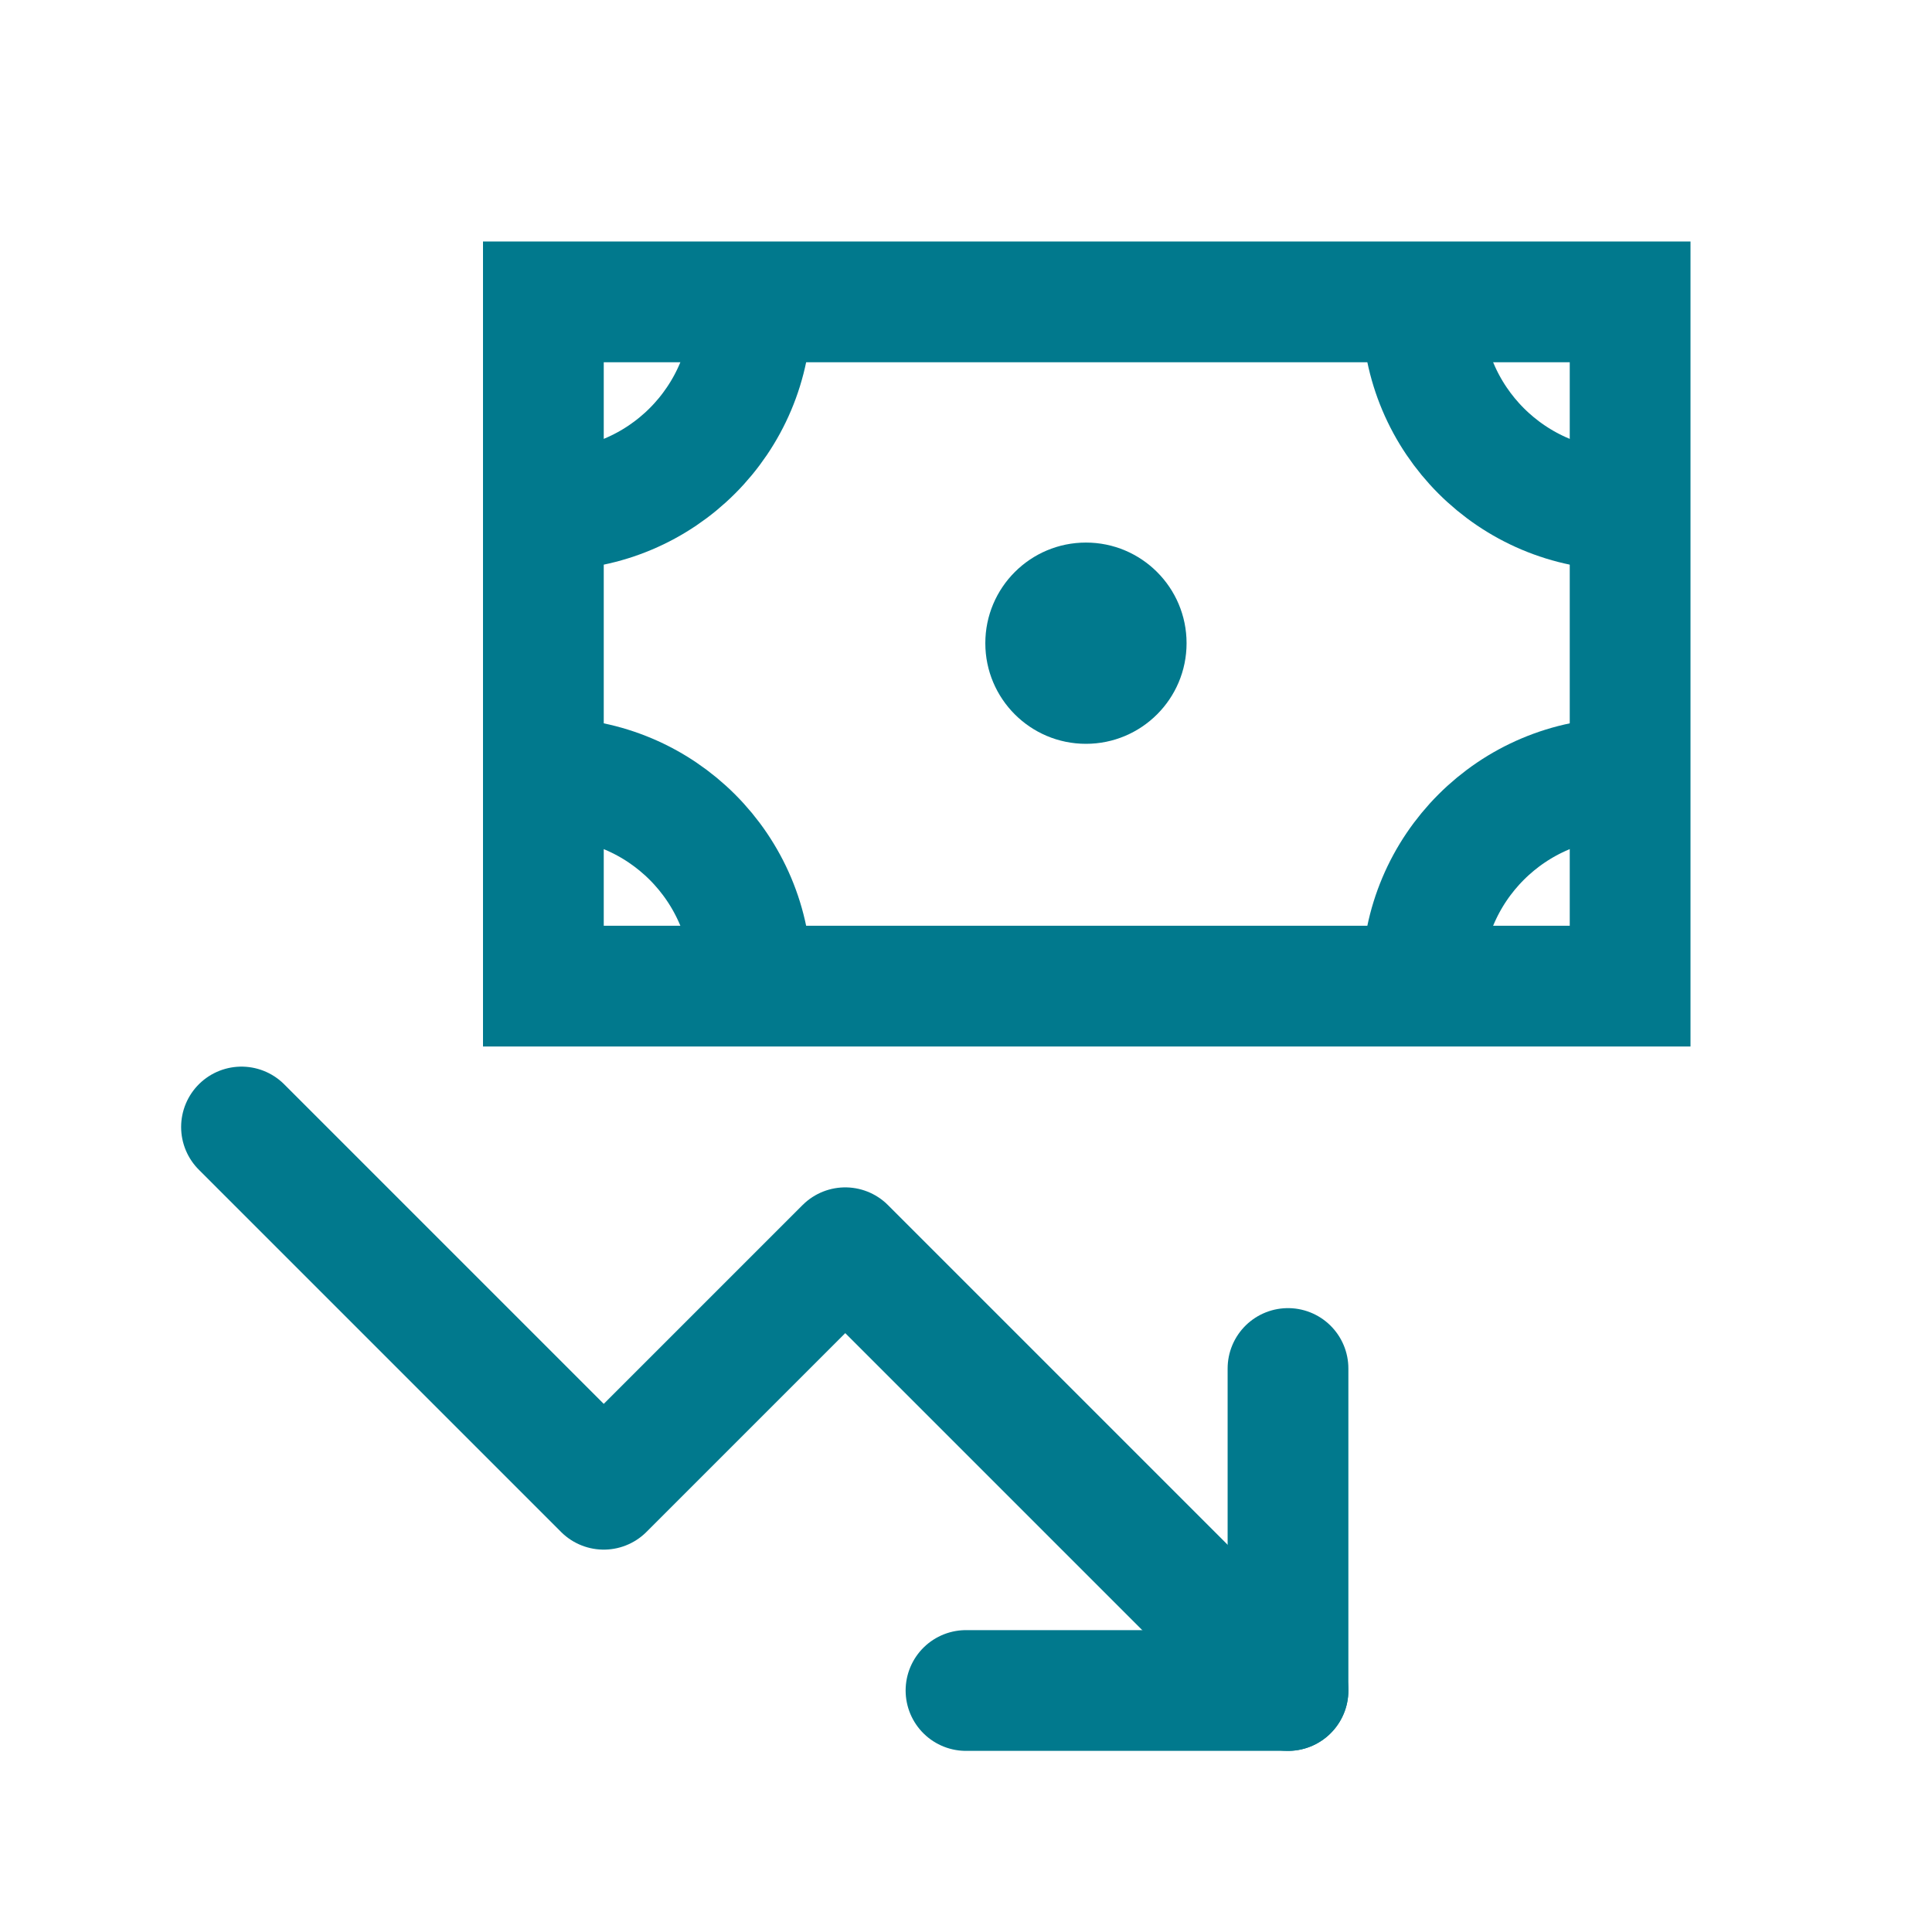
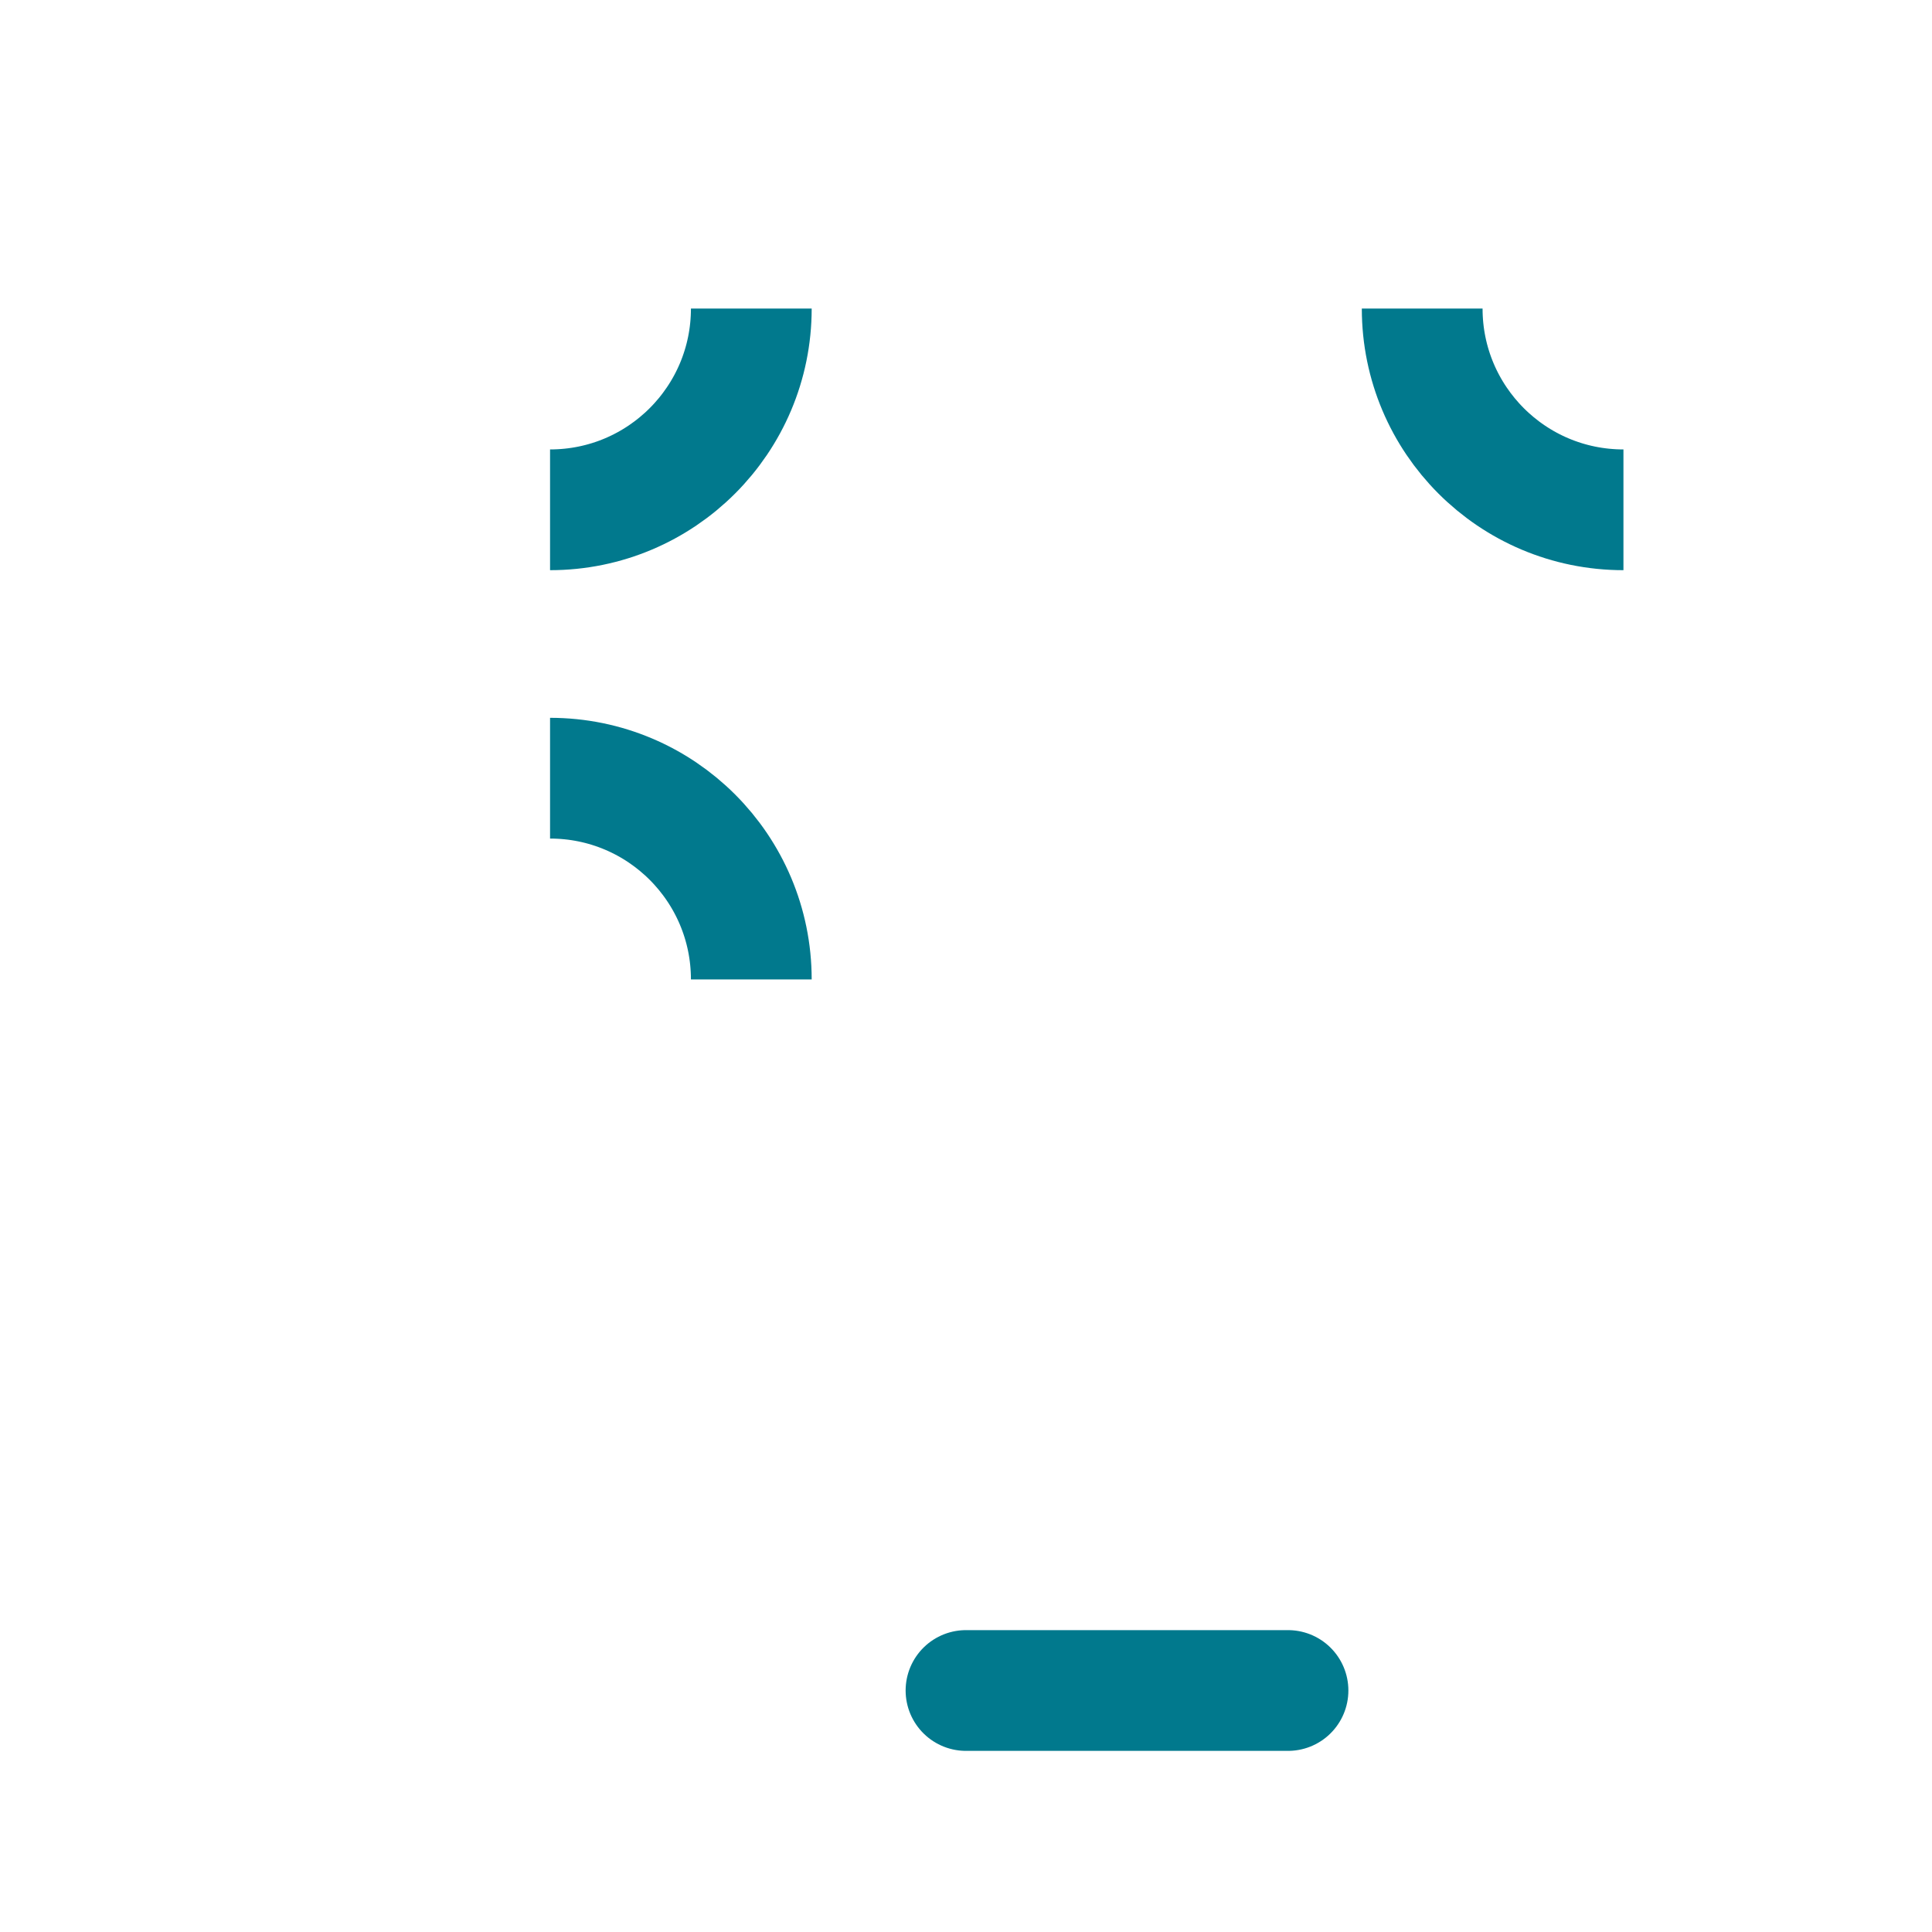
<svg xmlns="http://www.w3.org/2000/svg" width="48" height="48" viewBox="0 0 24 24" fill="none">
-   <rect x="6.75" y="3.75" width="13.5" height="8.5" stroke="#01798D" stroke-width="1.5" />
-   <circle cx="13.49" cy="7.99" r="1.25" fill="#01798D" />
  <path d="M9.333 3.833C9.333 5.214 8.214 6.333 6.833 6.333" stroke="#01798D" stroke-width="1.5" />
  <path d="M9.333 12.167C9.333 10.786 8.214 9.667 6.833 9.667" stroke="#01798D" stroke-width="1.5" />
  <path d="M20.167 6.333C18.786 6.333 17.667 5.214 17.667 3.833" stroke="#01798D" stroke-width="1.5" />
-   <path d="M20.167 9.667C18.786 9.667 17.667 10.786 17.667 12.167" stroke="#01798D" stroke-width="1.5" />
-   <path d="M3 14L7.5 18.5L10.5 15.5L16 21" stroke="#01798D" stroke-width="1.5" stroke-linecap="round" stroke-linejoin="round" />
-   <path d="M12 21H16V17" stroke="#01798D" stroke-width="1.5" stroke-linecap="round" stroke-linejoin="round" />
+   <path d="M12 21H16" stroke="#01798D" stroke-width="1.5" stroke-linecap="round" stroke-linejoin="round" />
</svg>